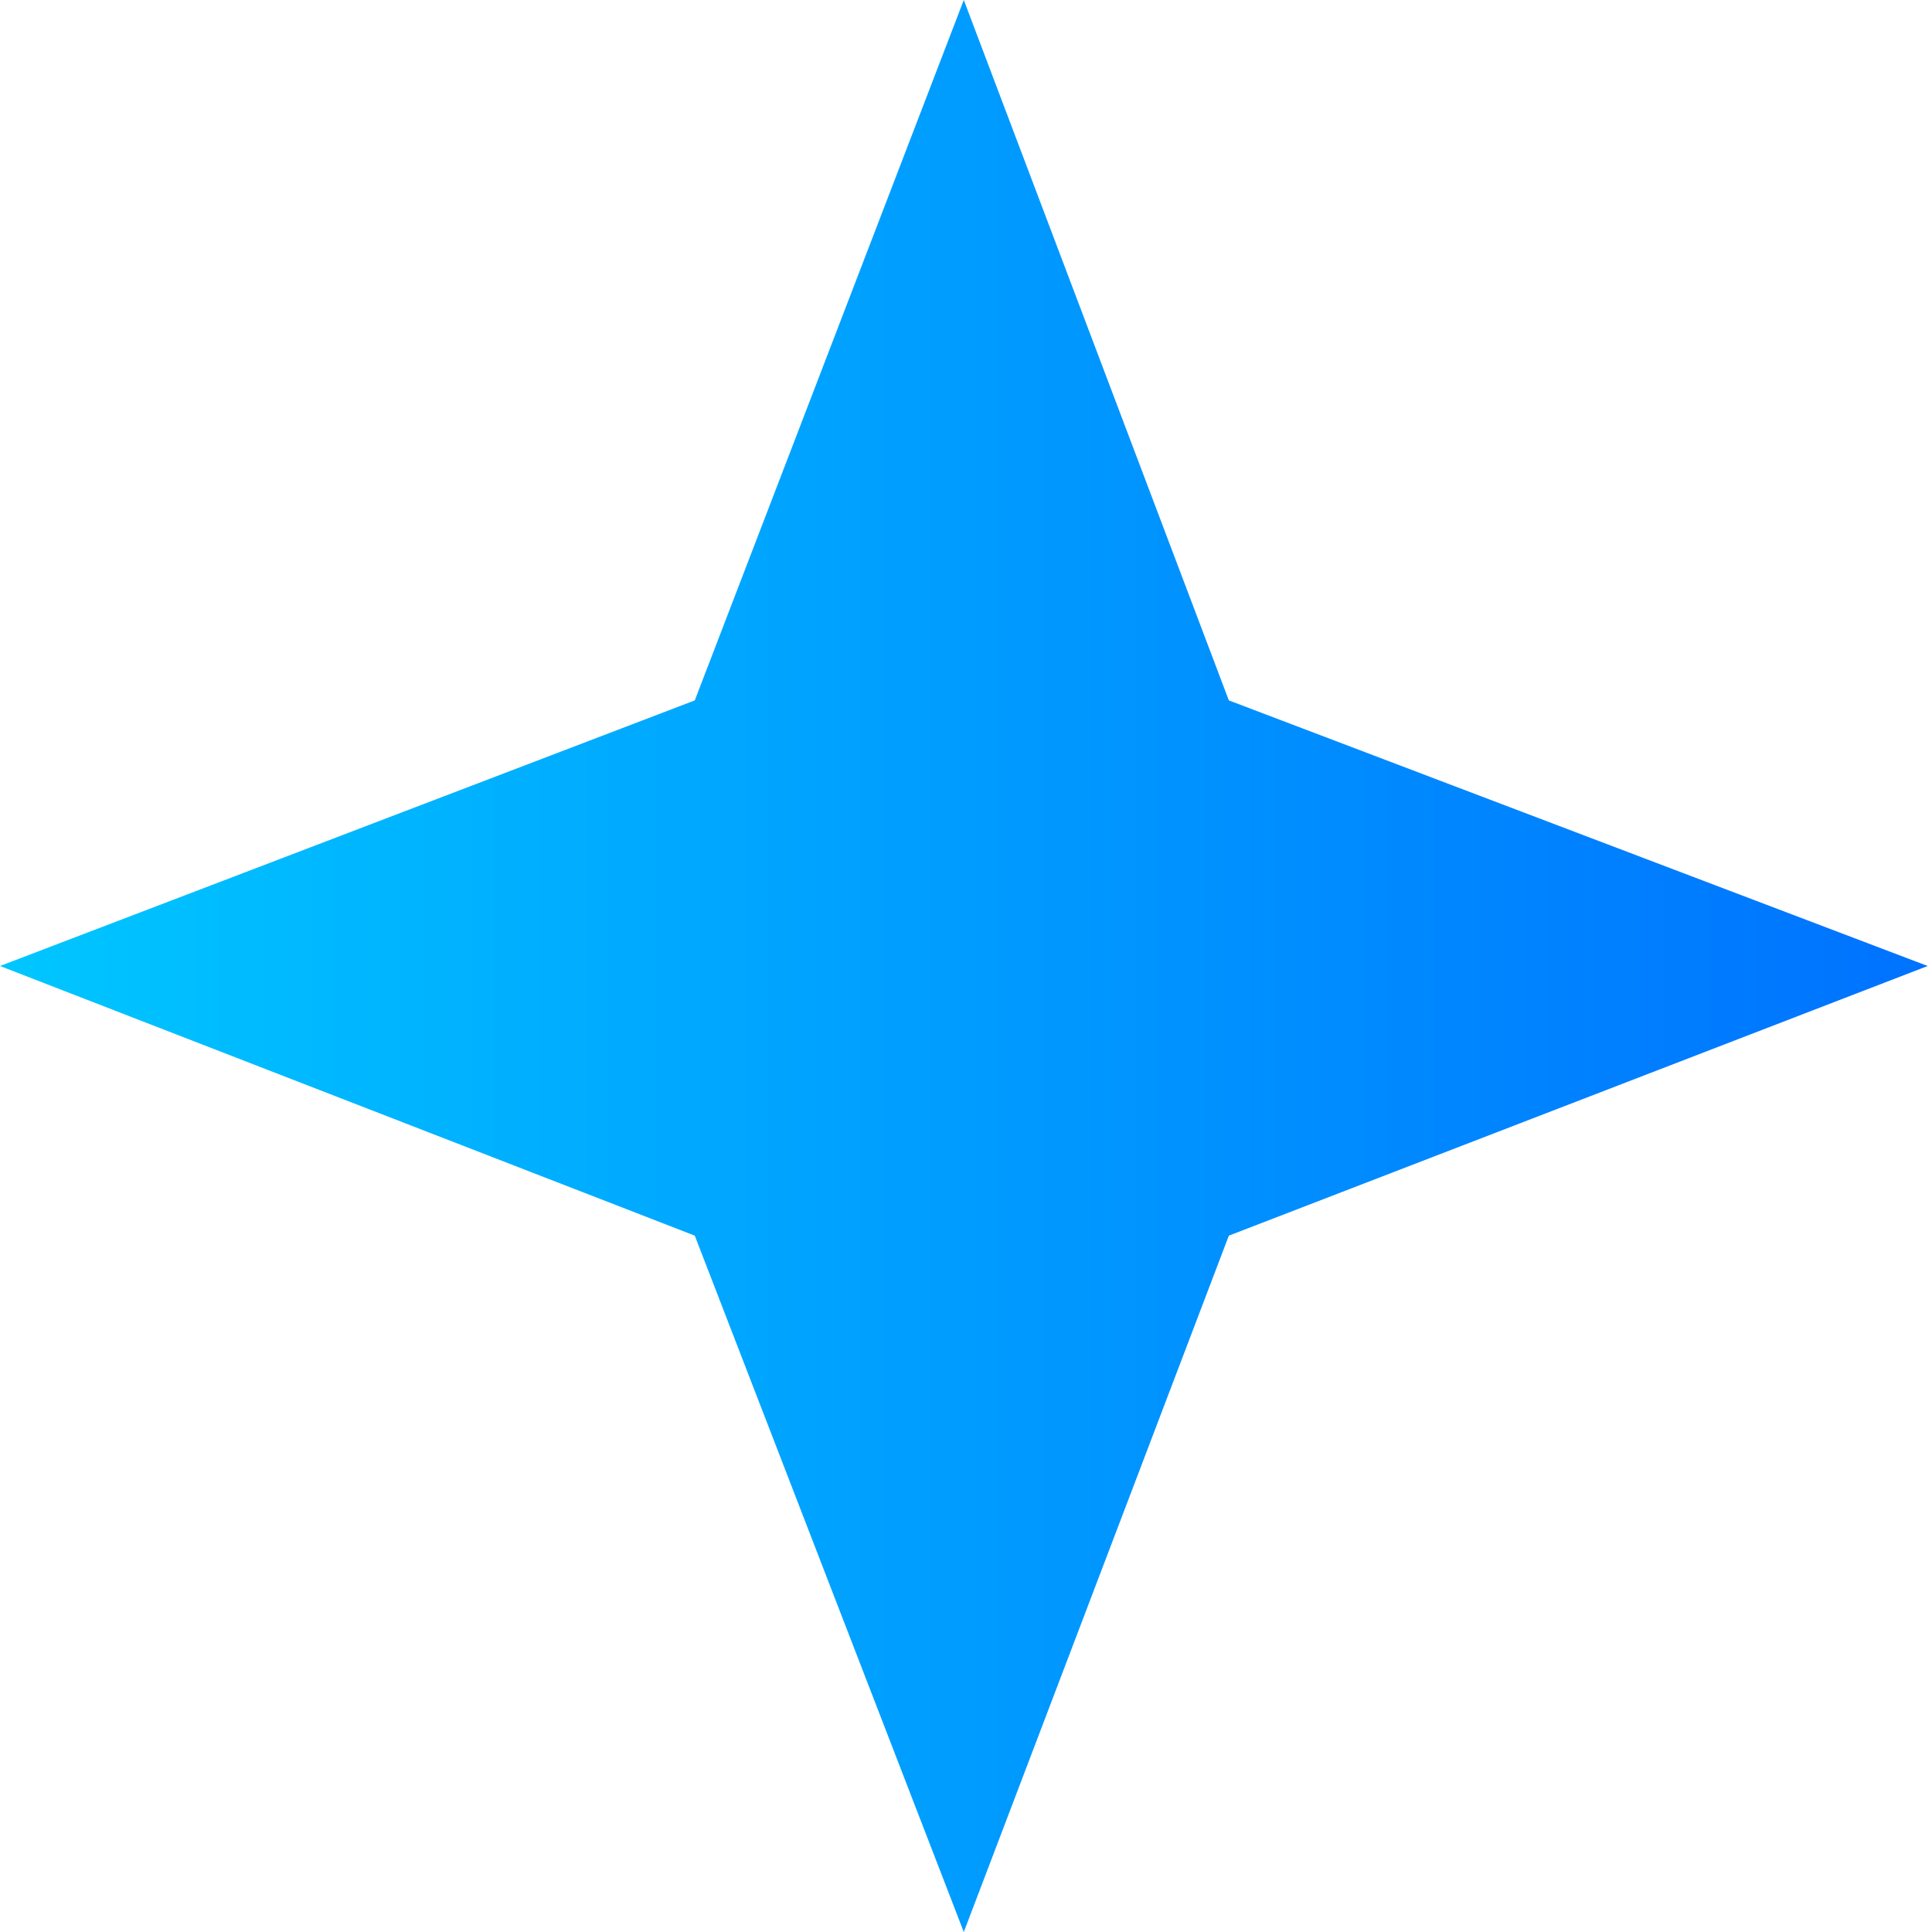
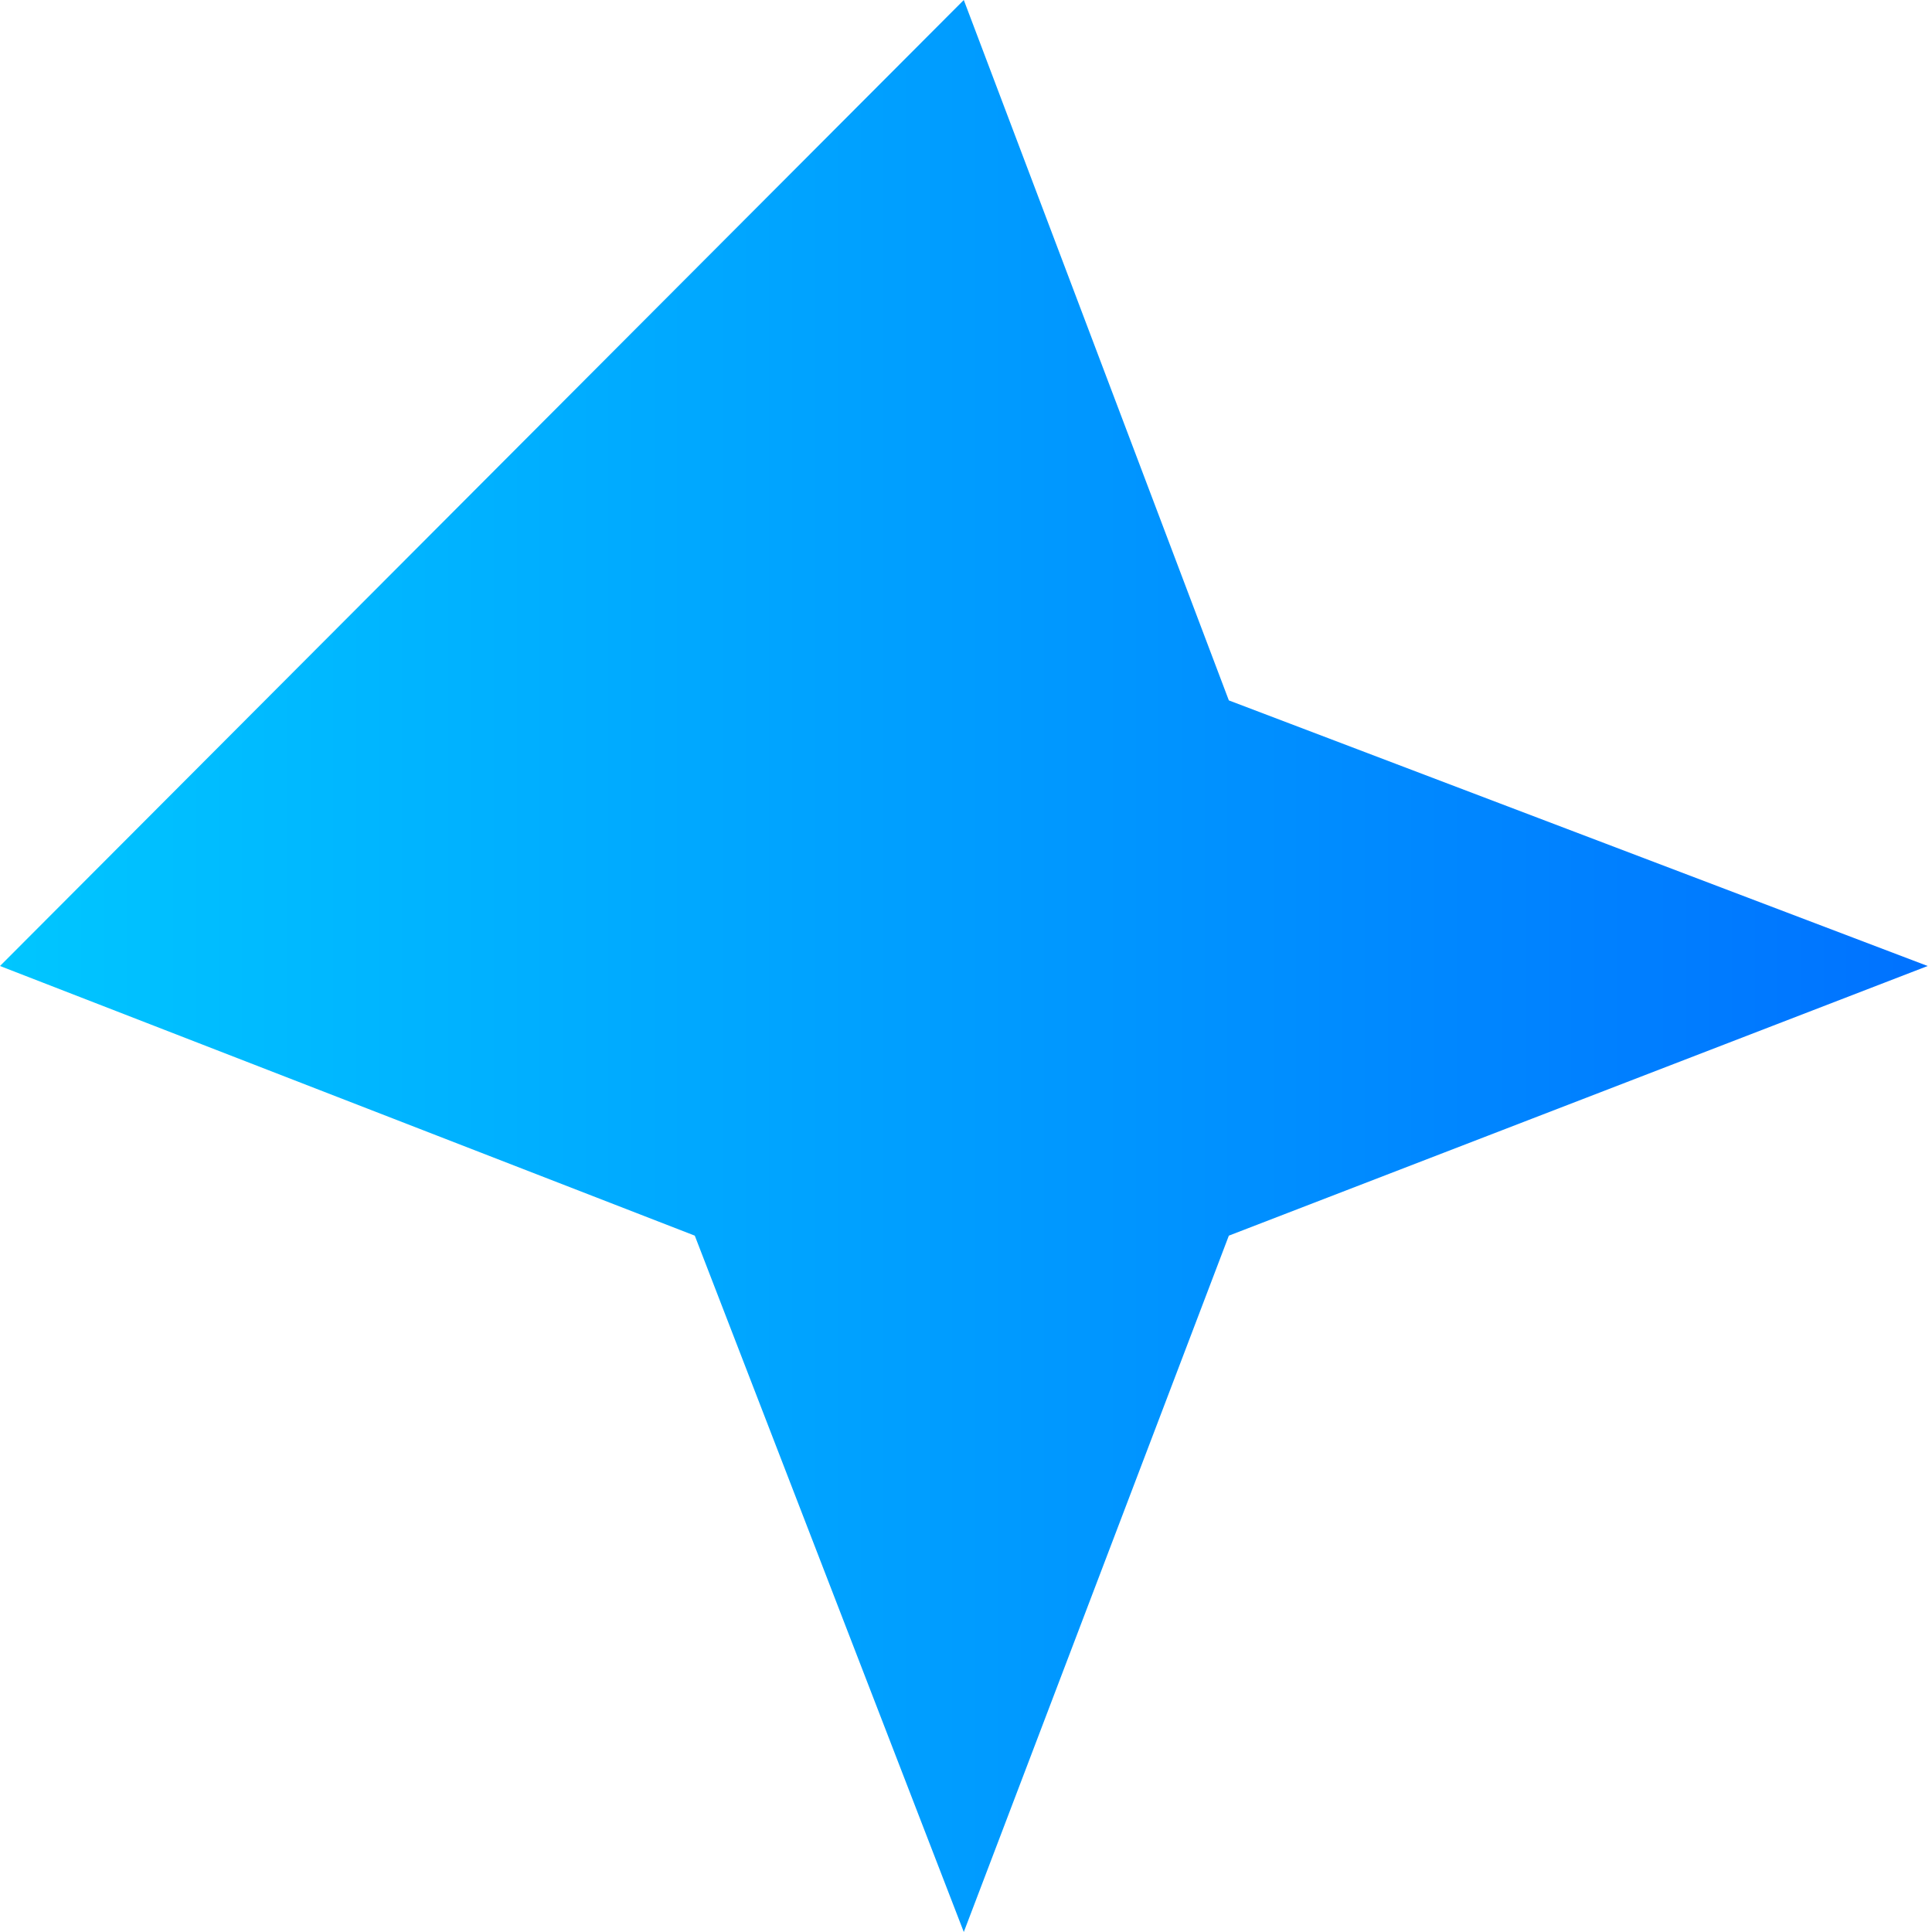
<svg xmlns="http://www.w3.org/2000/svg" width="21" height="21" viewBox="0 0 21 21" fill="none">
-   <path d="M10.476 0L13.357 7.613L20.953 10.5L13.357 13.431L10.476 21L7.552 13.431L0 10.5L7.552 7.613L10.476 0Z" fill="url(#paint0_linear_414_1986)" />
+   <path d="M10.476 0L13.357 7.613L20.953 10.5L13.357 13.431L10.476 21L7.552 13.431L0 10.5L10.476 0Z" fill="url(#paint0_linear_414_1986)" />
  <defs>
    <linearGradient id="paint0_linear_414_1986" x1="0" y1="10.5" x2="20.953" y2="10.5" gradientUnits="userSpaceOnUse">
      <stop stop-color="#00C6FF" />
      <stop offset="1" stop-color="#0072FF" />
    </linearGradient>
  </defs>
</svg>